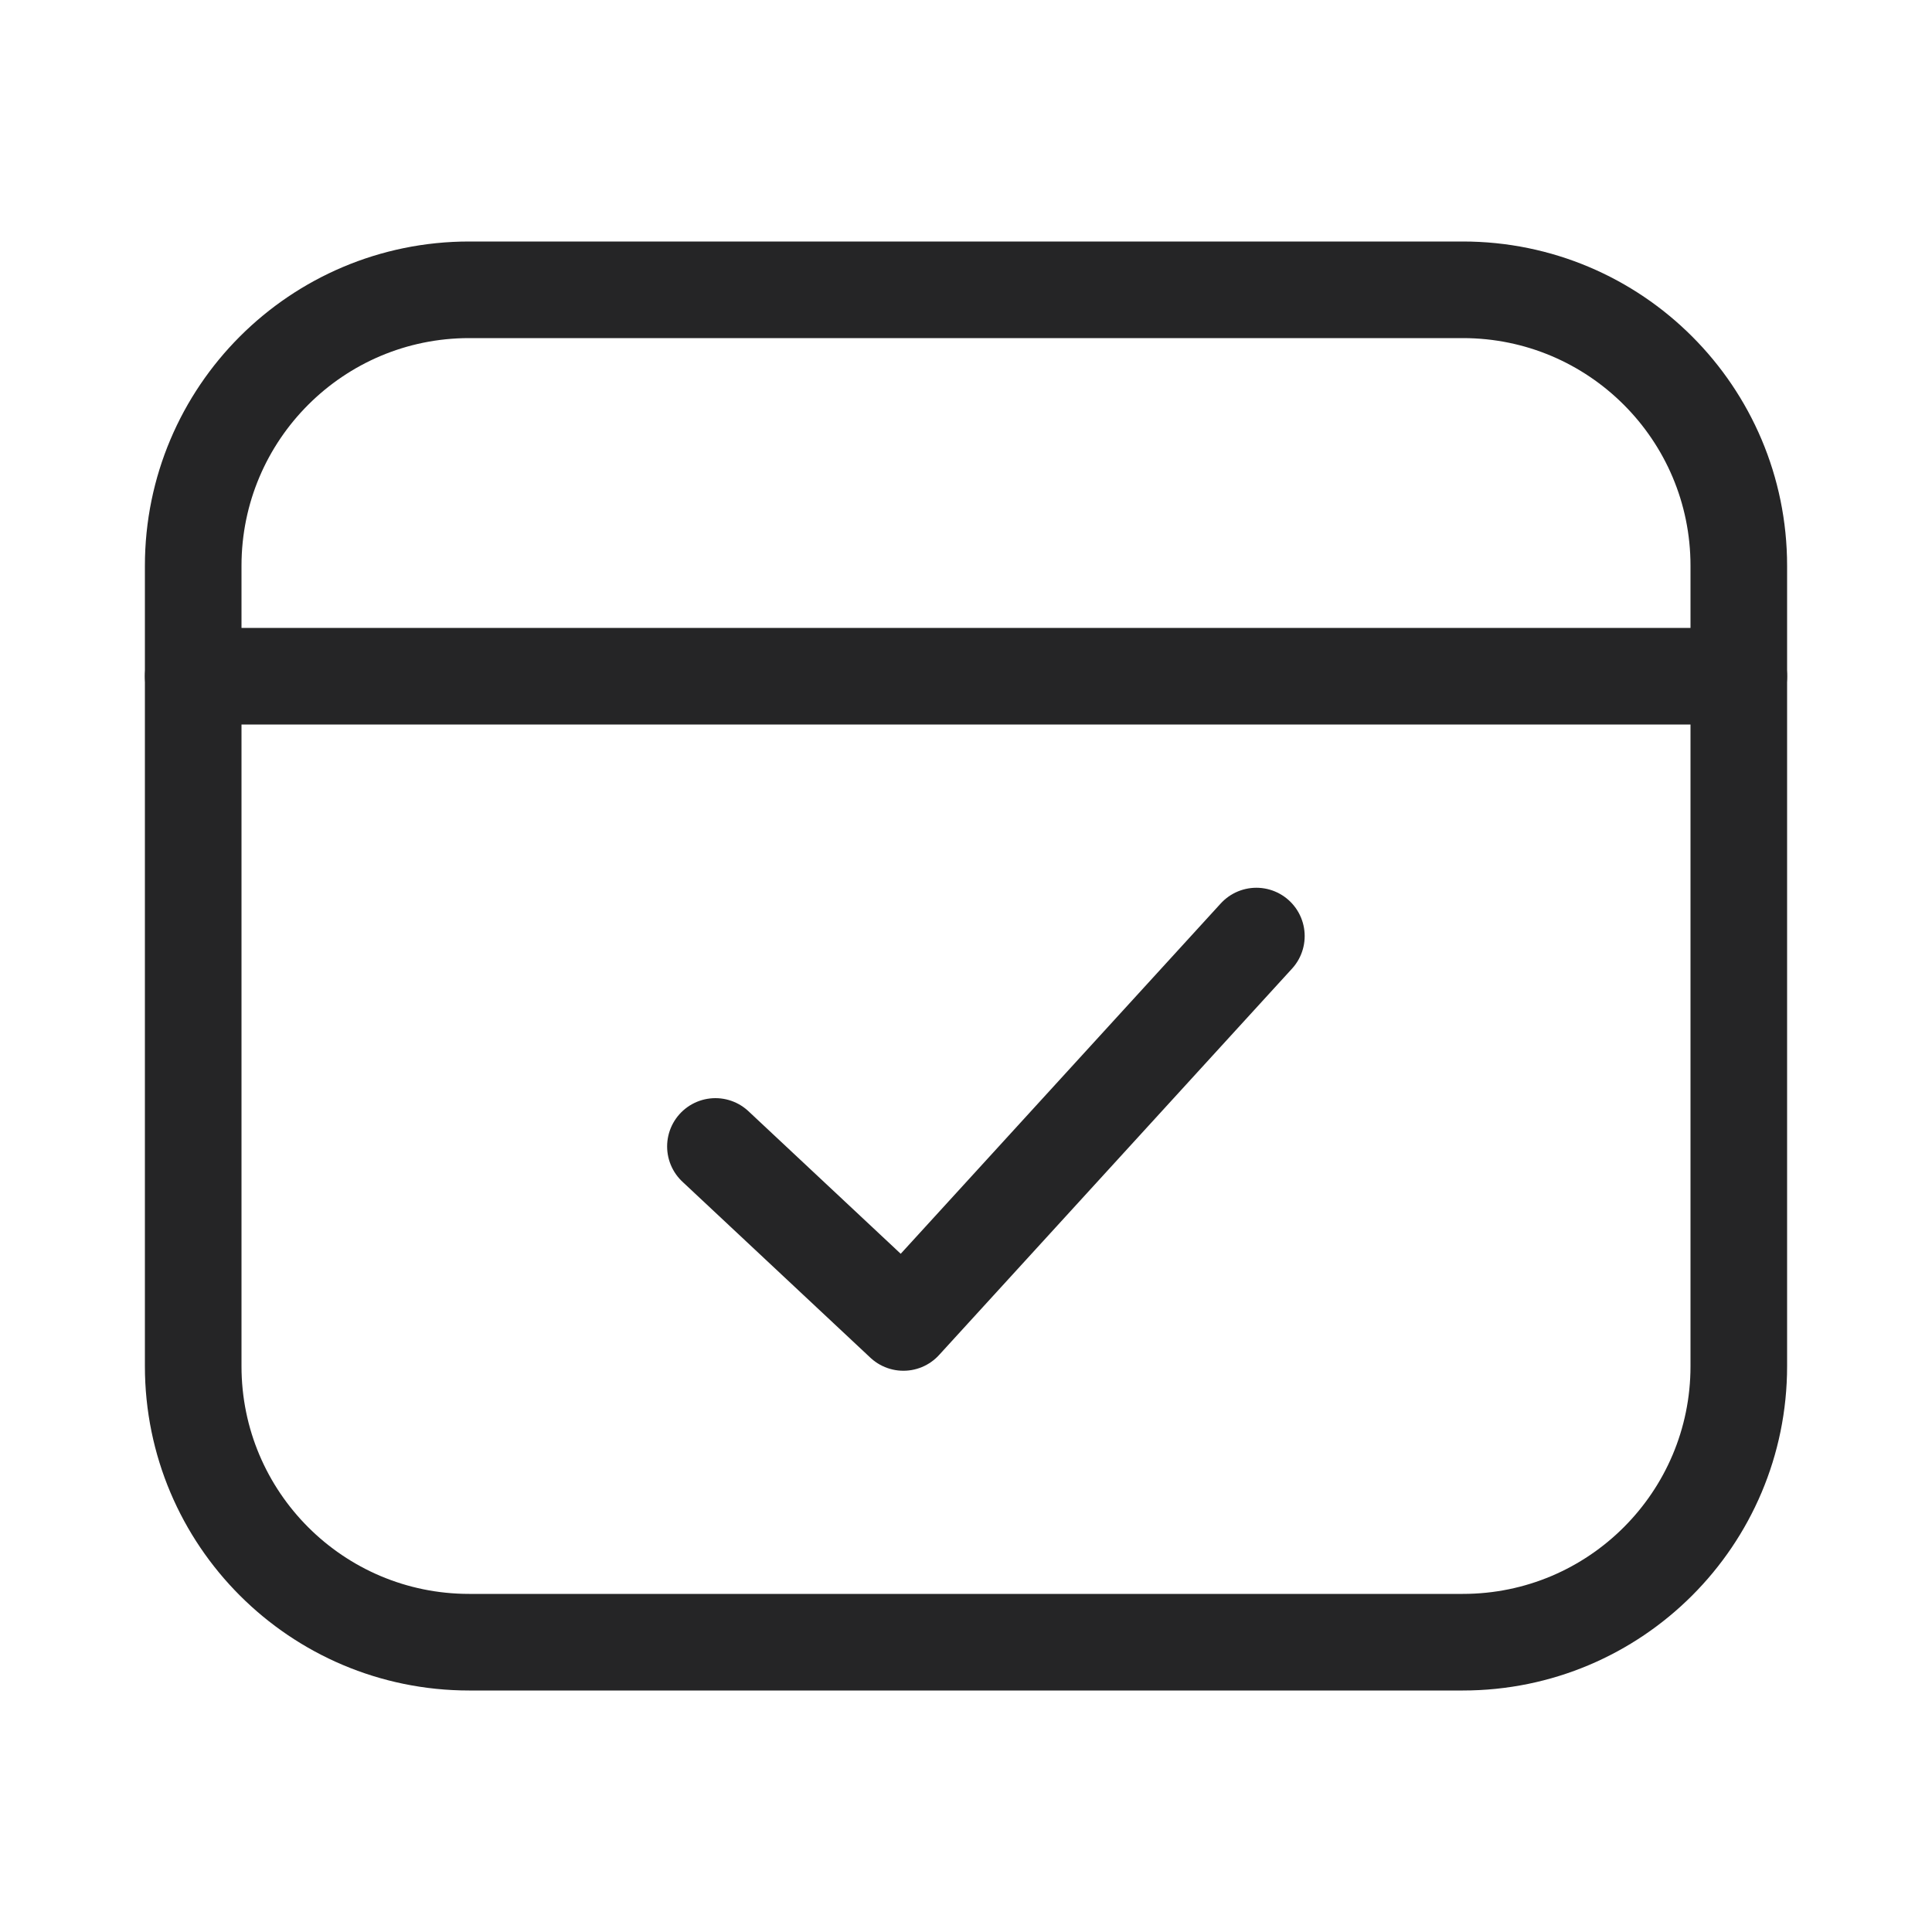
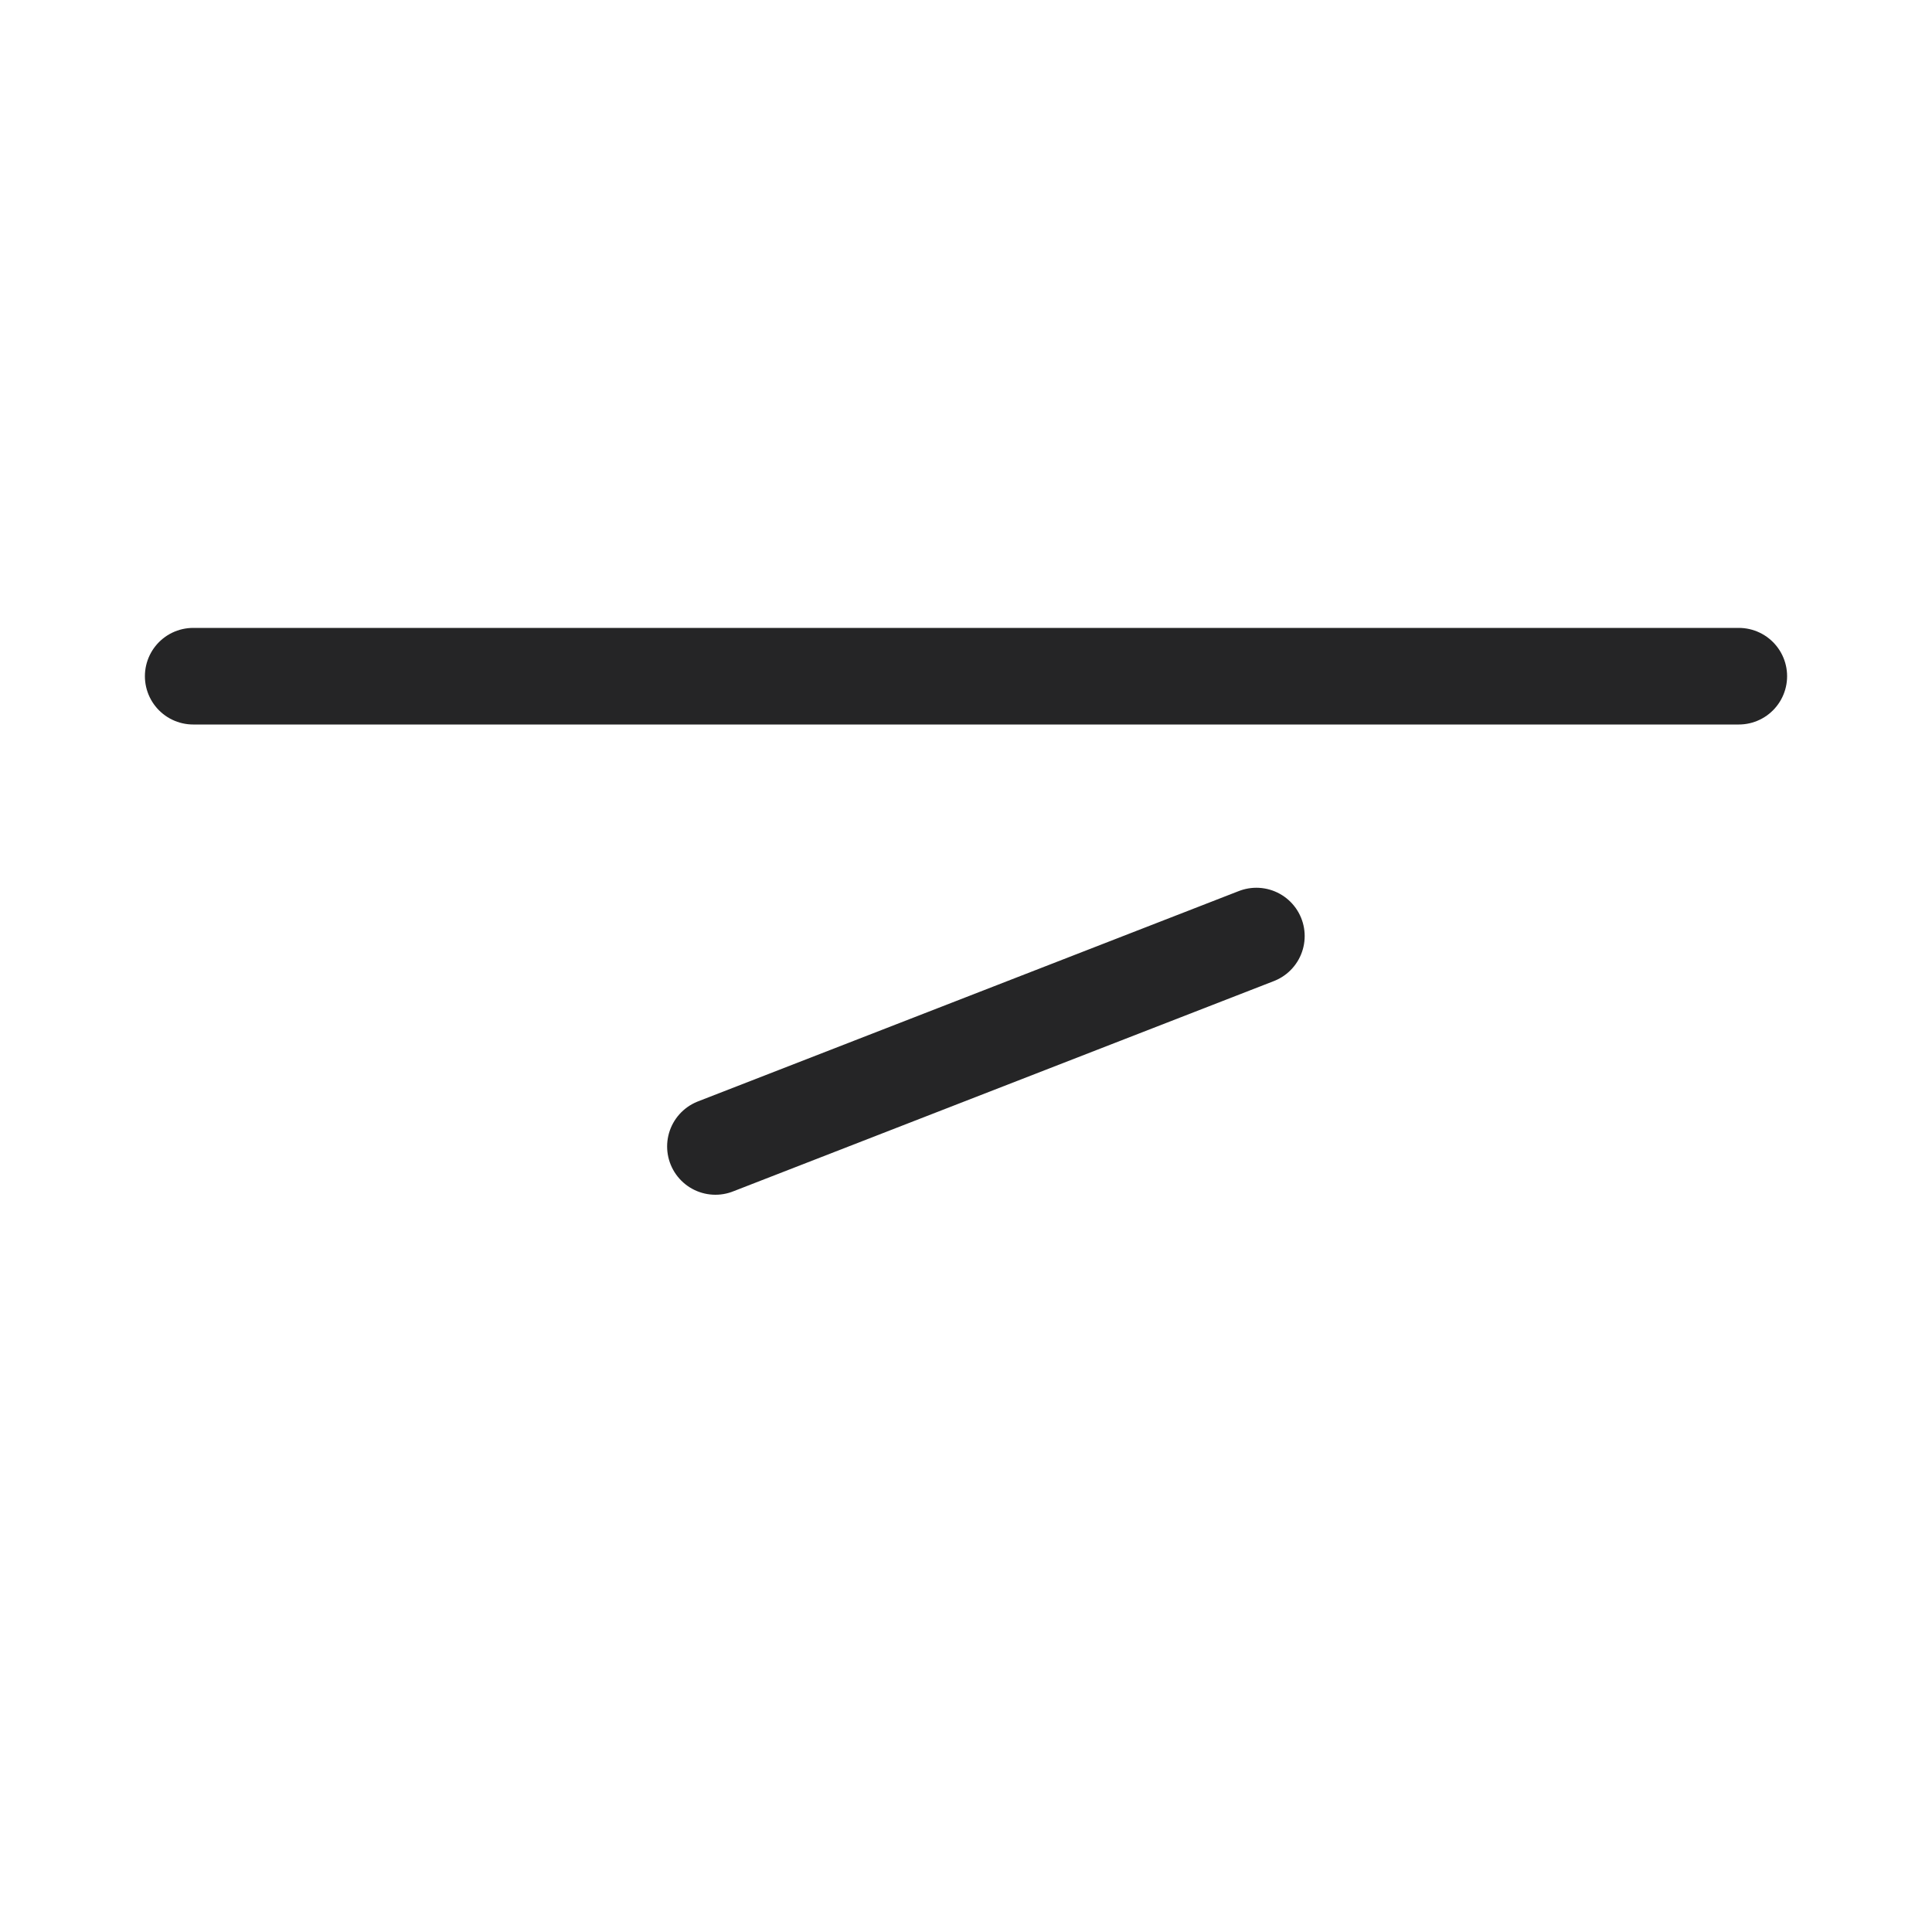
<svg xmlns="http://www.w3.org/2000/svg" width="20" height="20" viewBox="0 0 20 20" fill="none">
-   <path fill-rule="evenodd" clip-rule="evenodd" d="M4.857 3H15.143C16.721 3 18 4.279 18 5.857V14.143C18 15.721 16.721 17 15.143 17H4.857C3.279 17 2 15.721 2 14.143V5.857C2 4.279 3.279 3 4.857 3Z" stroke="#252526" />
-   <path d="M7.406 11.868L9.352 13.69L13.006 9.69" stroke="#252526" stroke-linecap="round" stroke-linejoin="round" />
+   <path d="M7.406 11.868L13.006 9.69" stroke="#252526" stroke-linecap="round" stroke-linejoin="round" />
  <path d="M2 7H18" stroke="#252526" stroke-linecap="round" />
</svg>